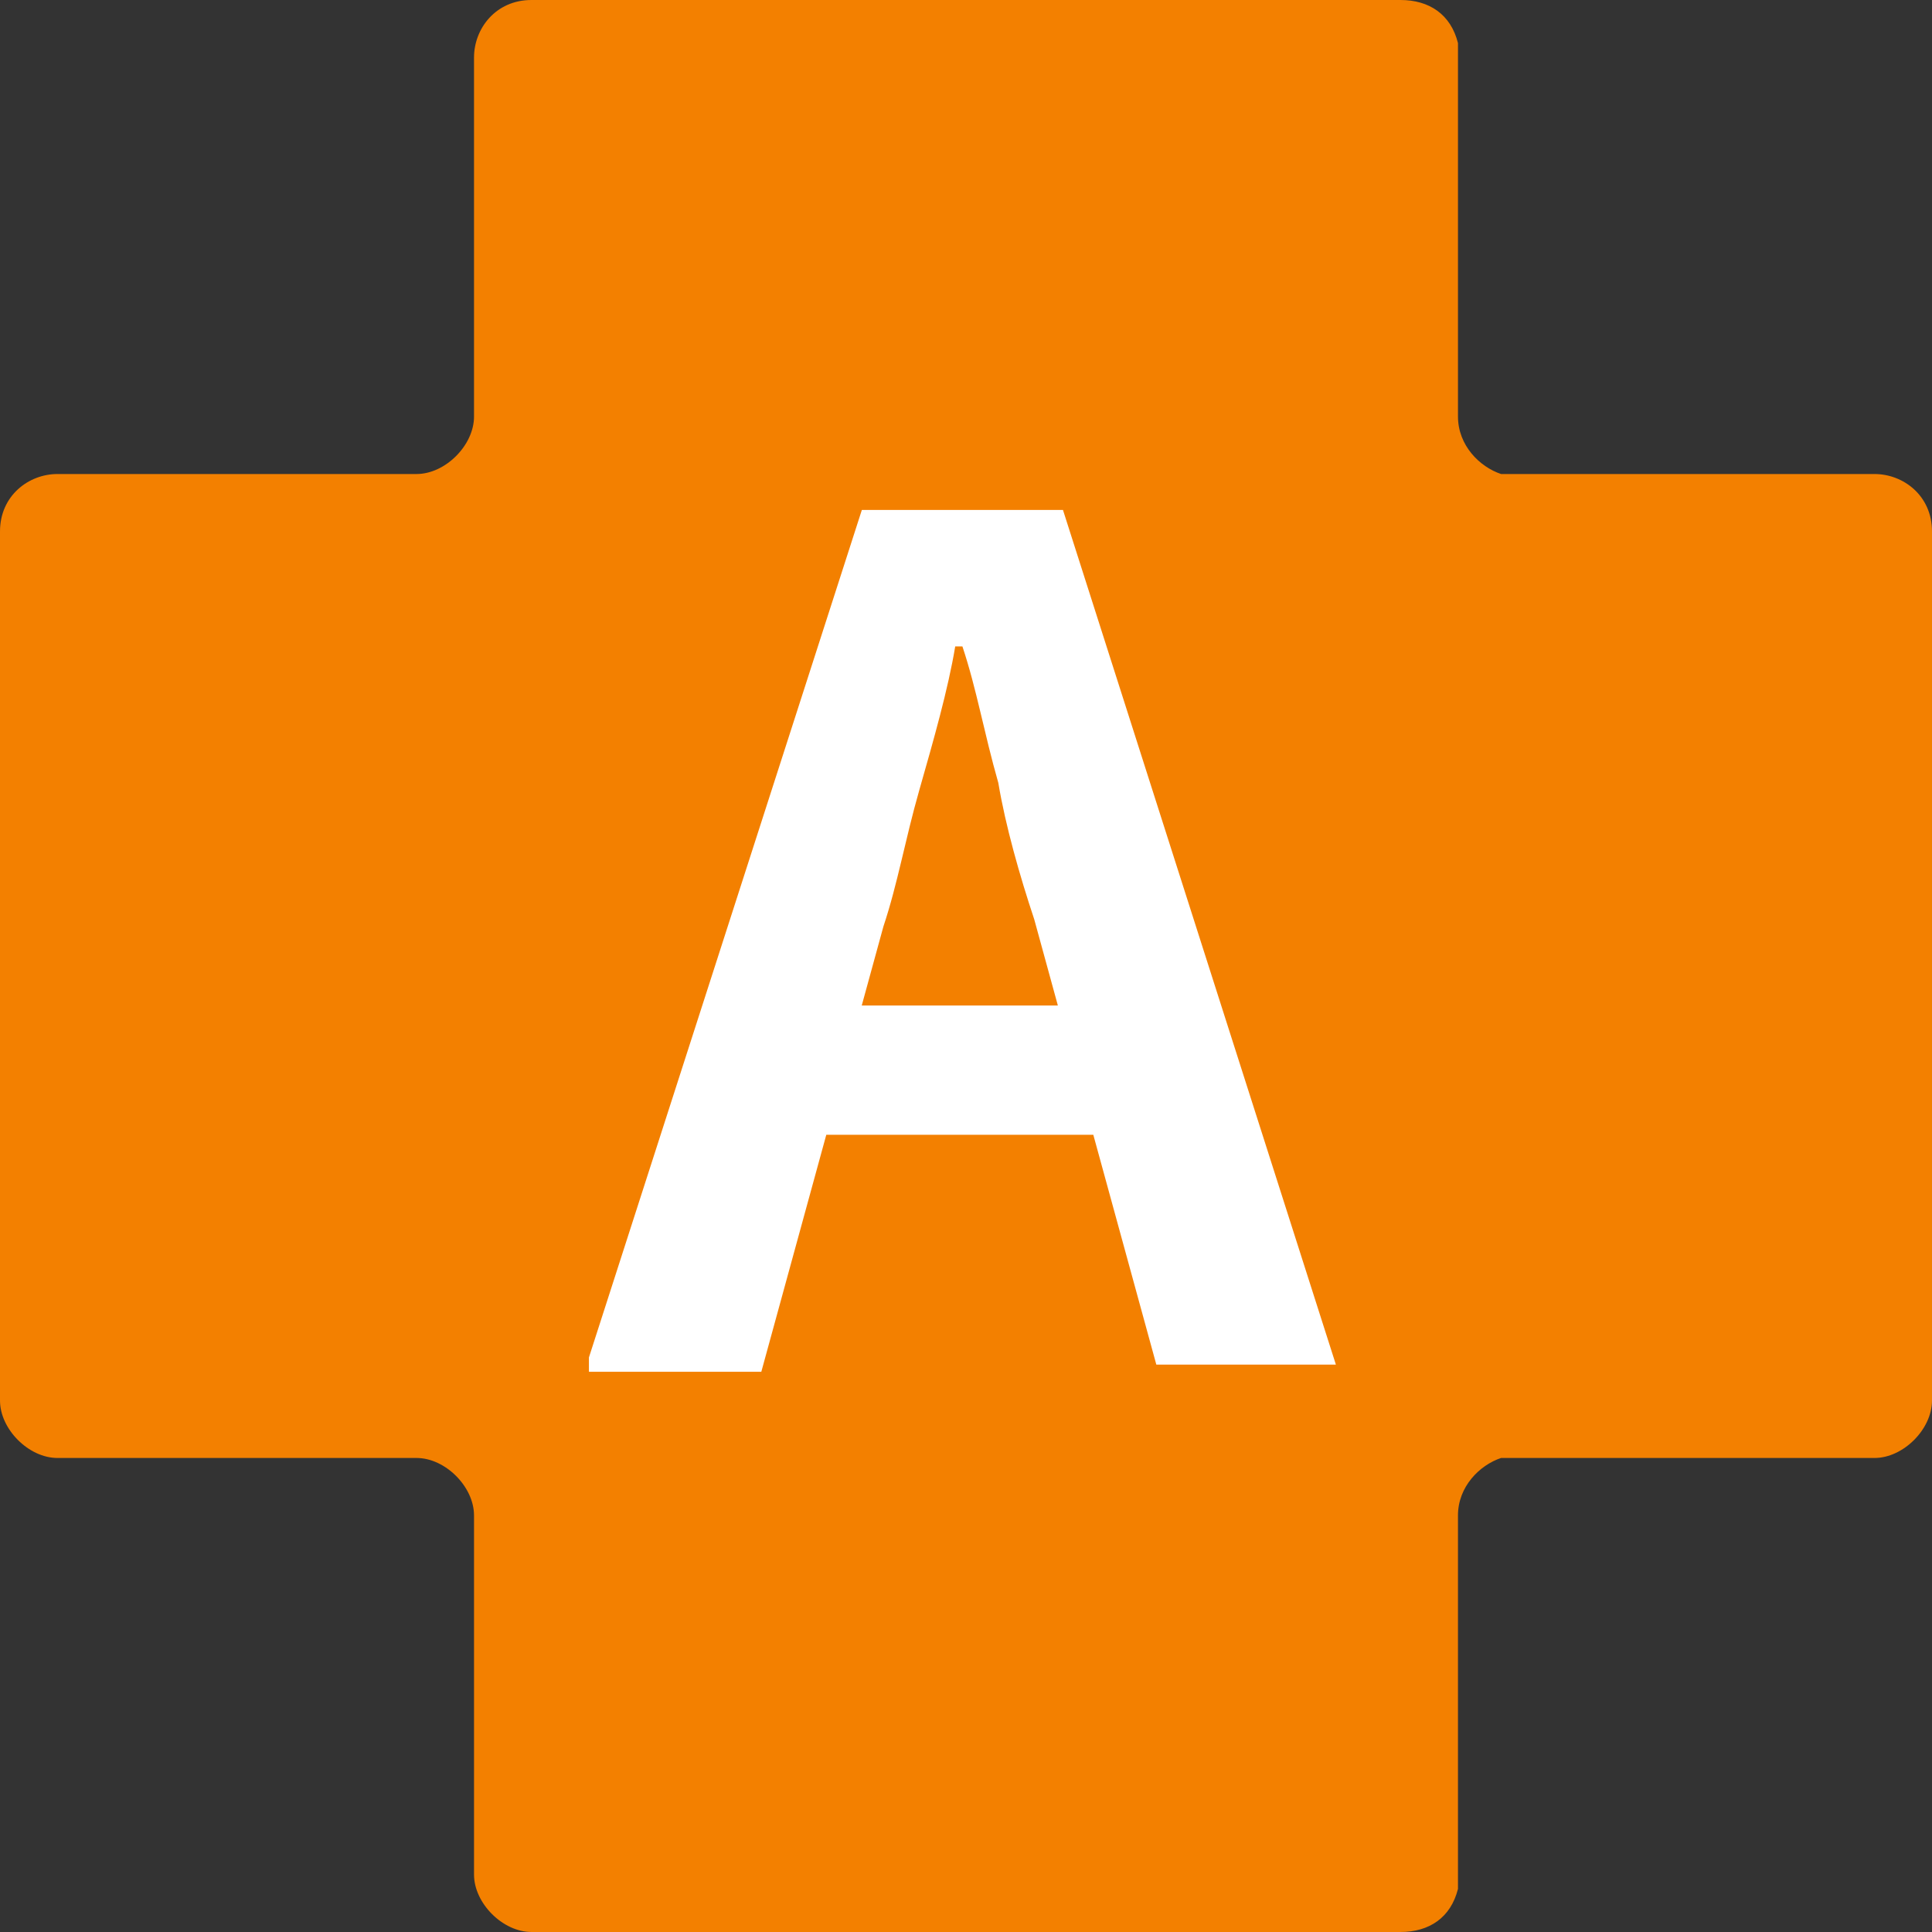
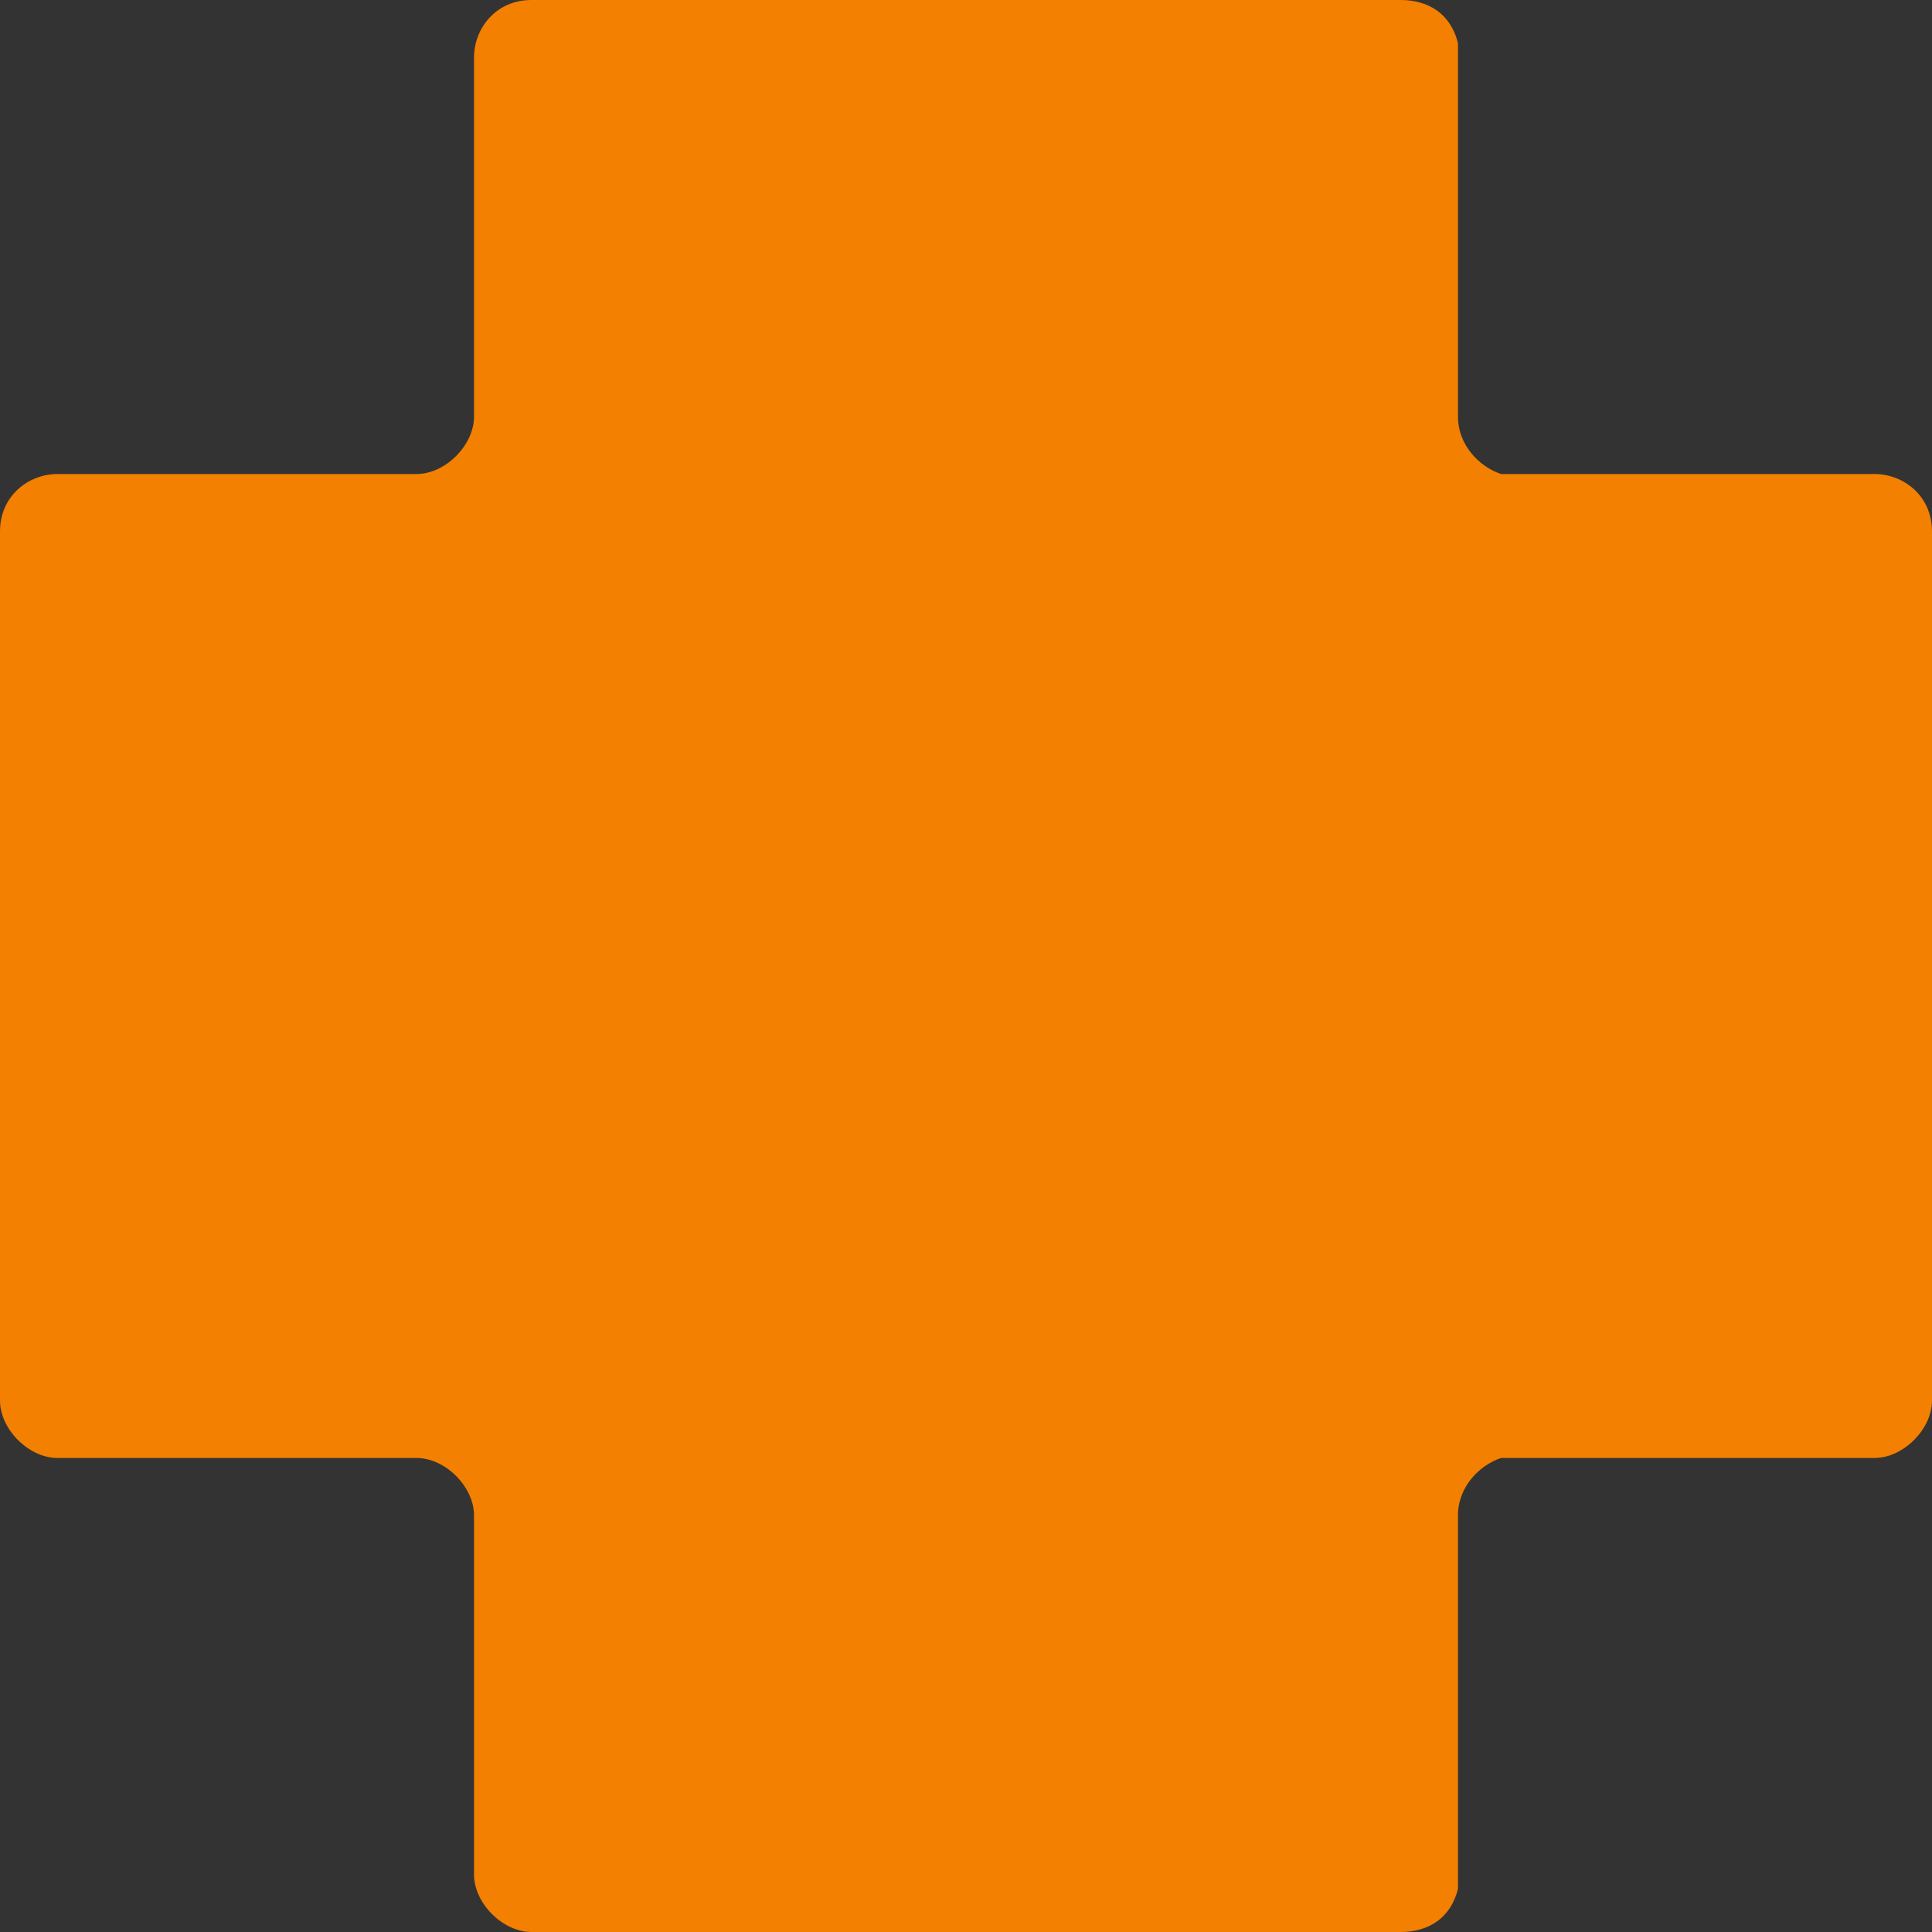
<svg xmlns="http://www.w3.org/2000/svg" version="1.1" id="レイヤー_1" x="0px" y="0px" width="26.9px" height="26.9px" viewBox="0 0 26.9 26.9" style="enable-background:new 0 0 26.9 26.9;" xml:space="preserve">
  <rect x="0" y="0" width="26.9" height="26.9" fill="#333333" stroke="none" />
  <style type="text/css">
	.st0{fill:#F38000;}
	.st1{fill:#FFFFFF;}
</style>
  <g>
-     <path class="st0" d="M26.9,7.4C26.9,7.4,26.9,7.4,26.9,7.4c0-0.5-0.4-0.8-0.8-0.8h-5.2c-0.3-0.1-0.6-0.4-0.6-0.8v-5   c0-0.1,0-0.2,0-0.2C20.2,0.2,19.9,0,19.5,0L7.4,0C6.9,0,6.6,0.4,6.6,0.8l0,5c0,0.4-0.4,0.8-0.8,0.8h-5C0.4,6.6,0,6.9,0,7.4v1   c0,0,0,0,0,0V20c0,0,0-1.5,0-1.5v1c0,0.4,0.4,0.8,0.8,0.8h5c0.4,0,0.8,0.4,0.8,0.8l0,5c0,0.4,0.4,0.8,0.8,0.8l12.1,0   c0.4,0,0.7-0.2,0.8-0.6c0-0.1,0-0.2,0-0.2v-5c0-0.4,0.3-0.7,0.6-0.8h5.2c0.4,0,0.8-0.4,0.8-0.8c0,0,0,0,0,0V7.4z" />
+     <path class="st0" d="M26.9,7.4C26.9,7.4,26.9,7.4,26.9,7.4c0-0.5-0.4-0.8-0.8-0.8h-5.2c-0.3-0.1-0.6-0.4-0.6-0.8v-5   c0-0.1,0-0.2,0-0.2C20.2,0.2,19.9,0,19.5,0L7.4,0C6.9,0,6.6,0.4,6.6,0.8l0,5c0,0.4-0.4,0.8-0.8,0.8h-5C0.4,6.6,0,6.9,0,7.4v1   c0,0,0,0,0,0V20c0,0,0-1.5,0-1.5v1c0,0.4,0.4,0.8,0.8,0.8h5c0.4,0,0.8,0.4,0.8,0.8l0,5c0,0.4,0.4,0.8,0.8,0.8l12.1,0   c0.4,0,0.7-0.2,0.8-0.6c0-0.1,0-0.2,0-0.2v-5c0-0.4,0.3-0.7,0.6-0.8h5.2c0.4,0,0.8-0.4,0.8-0.8c0,0,0,0,0,0V7.4" />
    <g>
-       <path class="st1" d="M8.2,18.9L12,7.1h2.8l3.8,11.9h-2.5l-1.7-6.2c-0.2-0.6-0.4-1.3-0.5-1.9c-0.2-0.7-0.3-1.3-0.5-1.9h-0.1    c-0.1,0.6-0.3,1.3-0.5,2c-0.2,0.7-0.3,1.3-0.5,1.9l-1.7,6.2H8.2z M10.5,15.9V14h5.6v1.8H10.5z" />
-     </g>
+       </g>
  </g>
</svg>